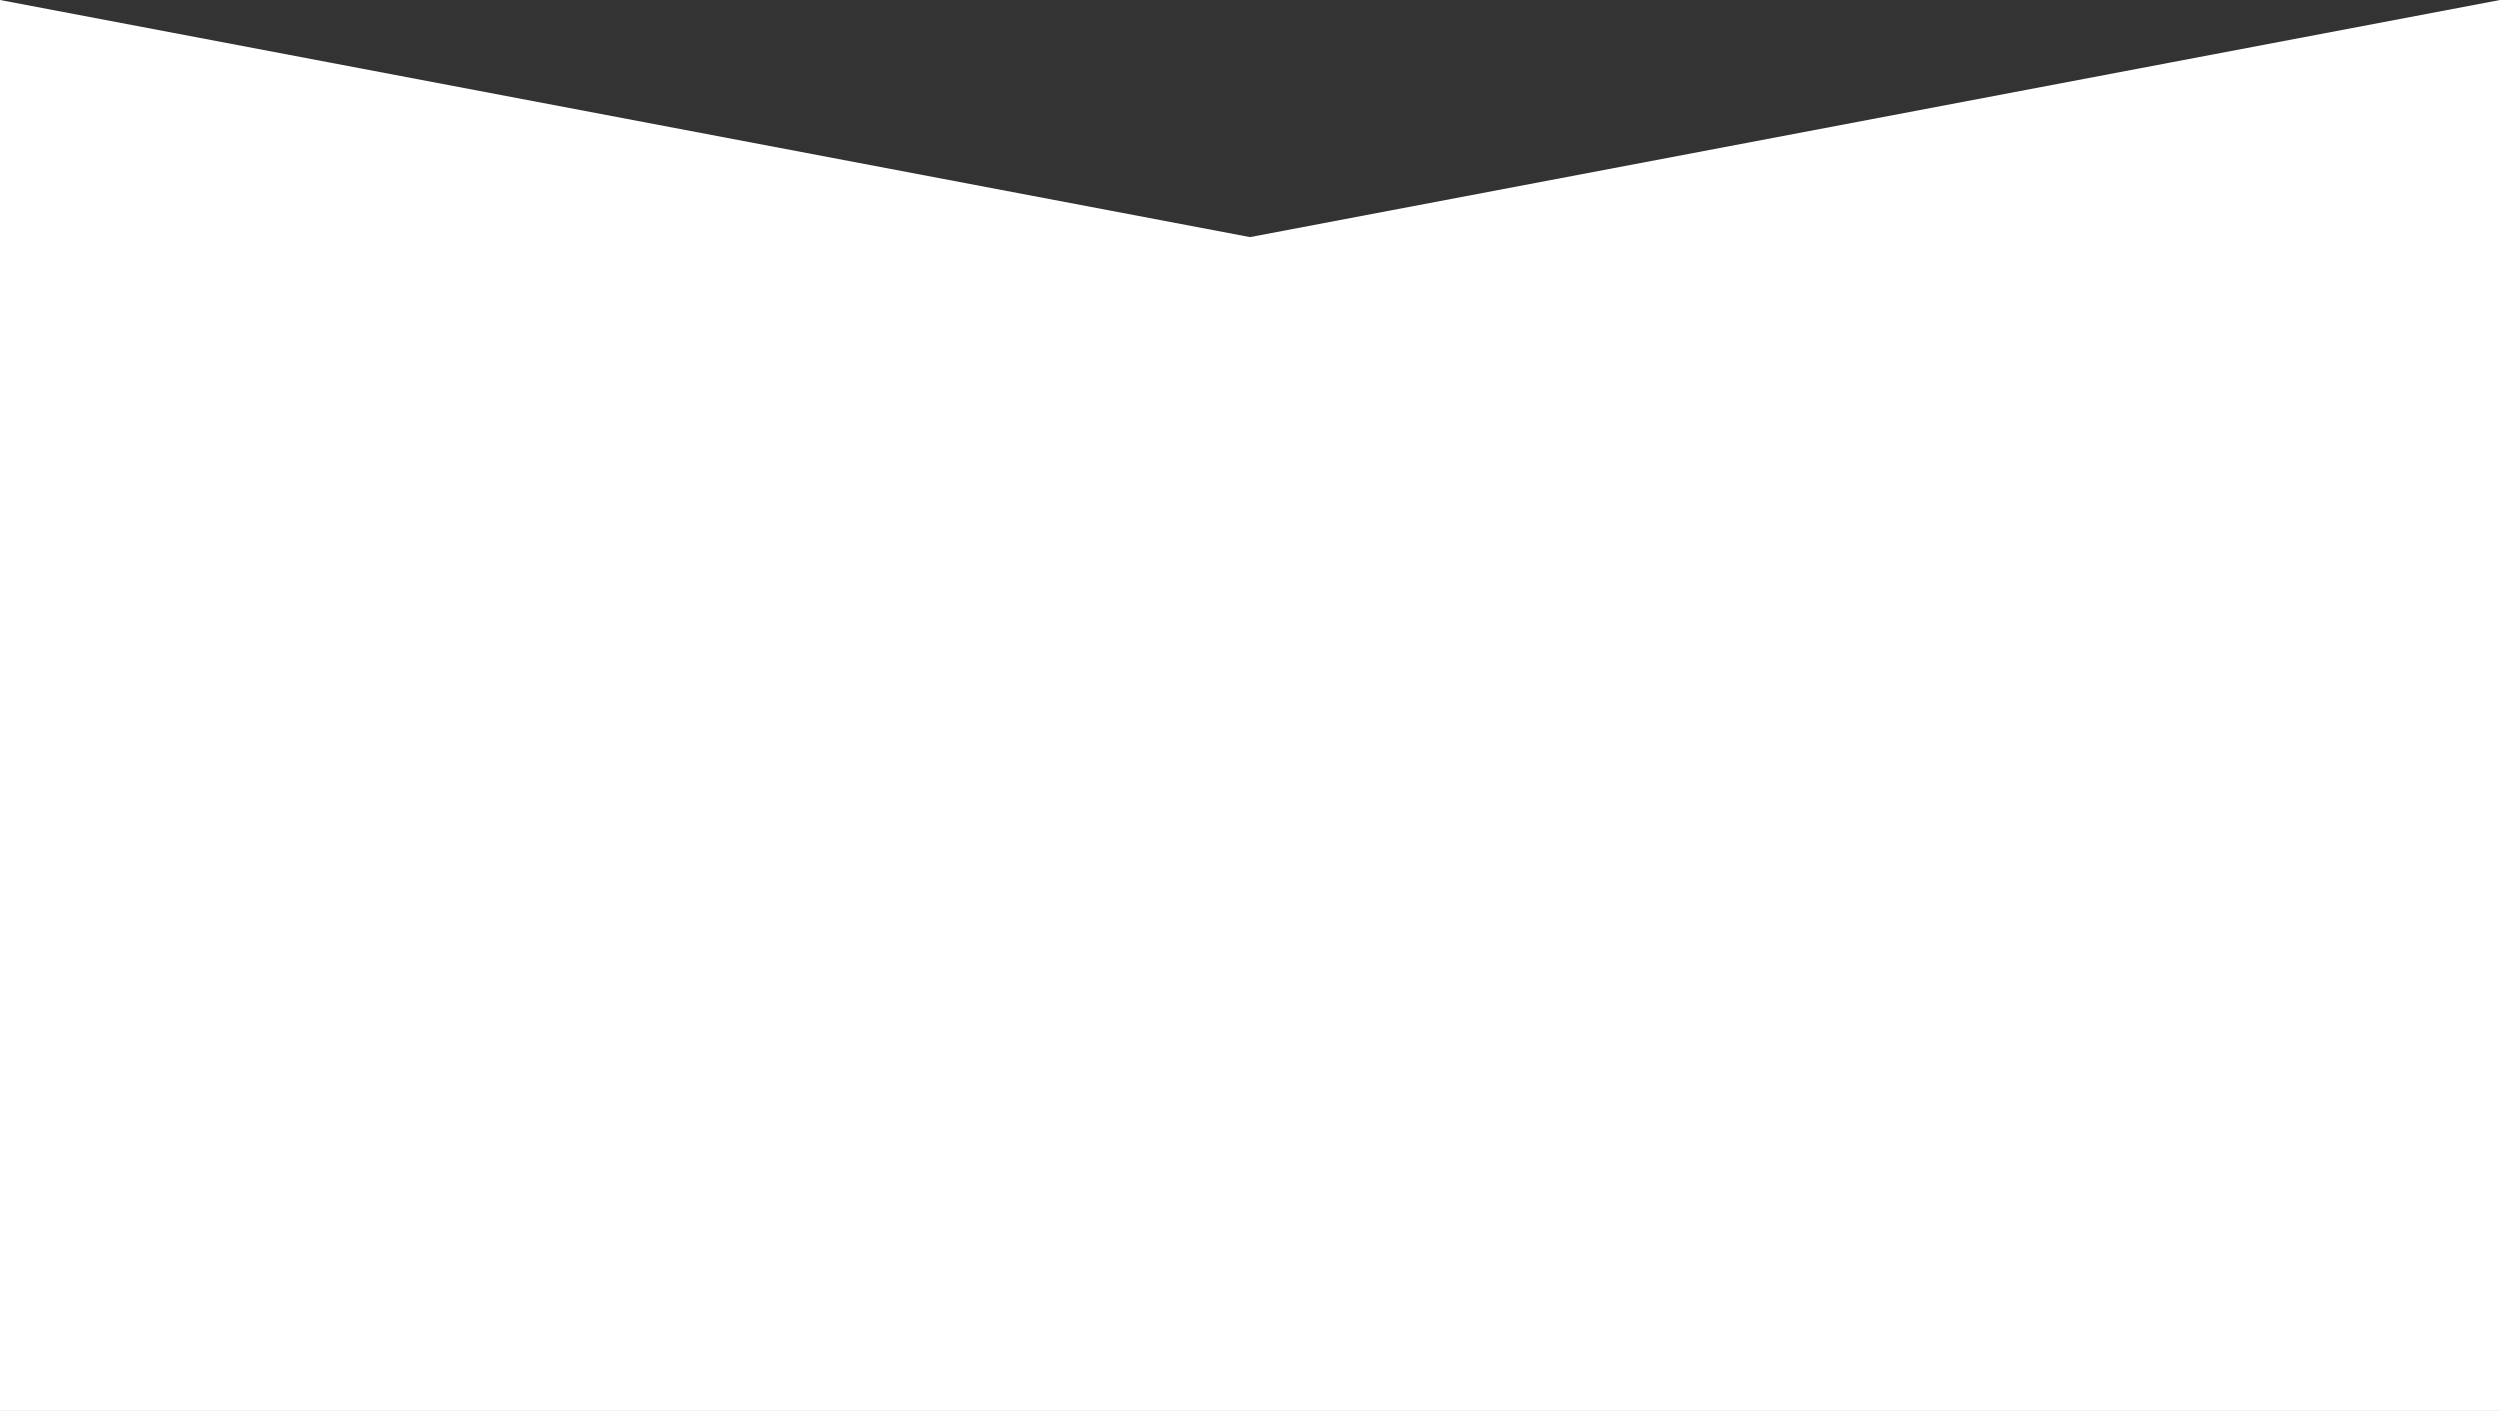
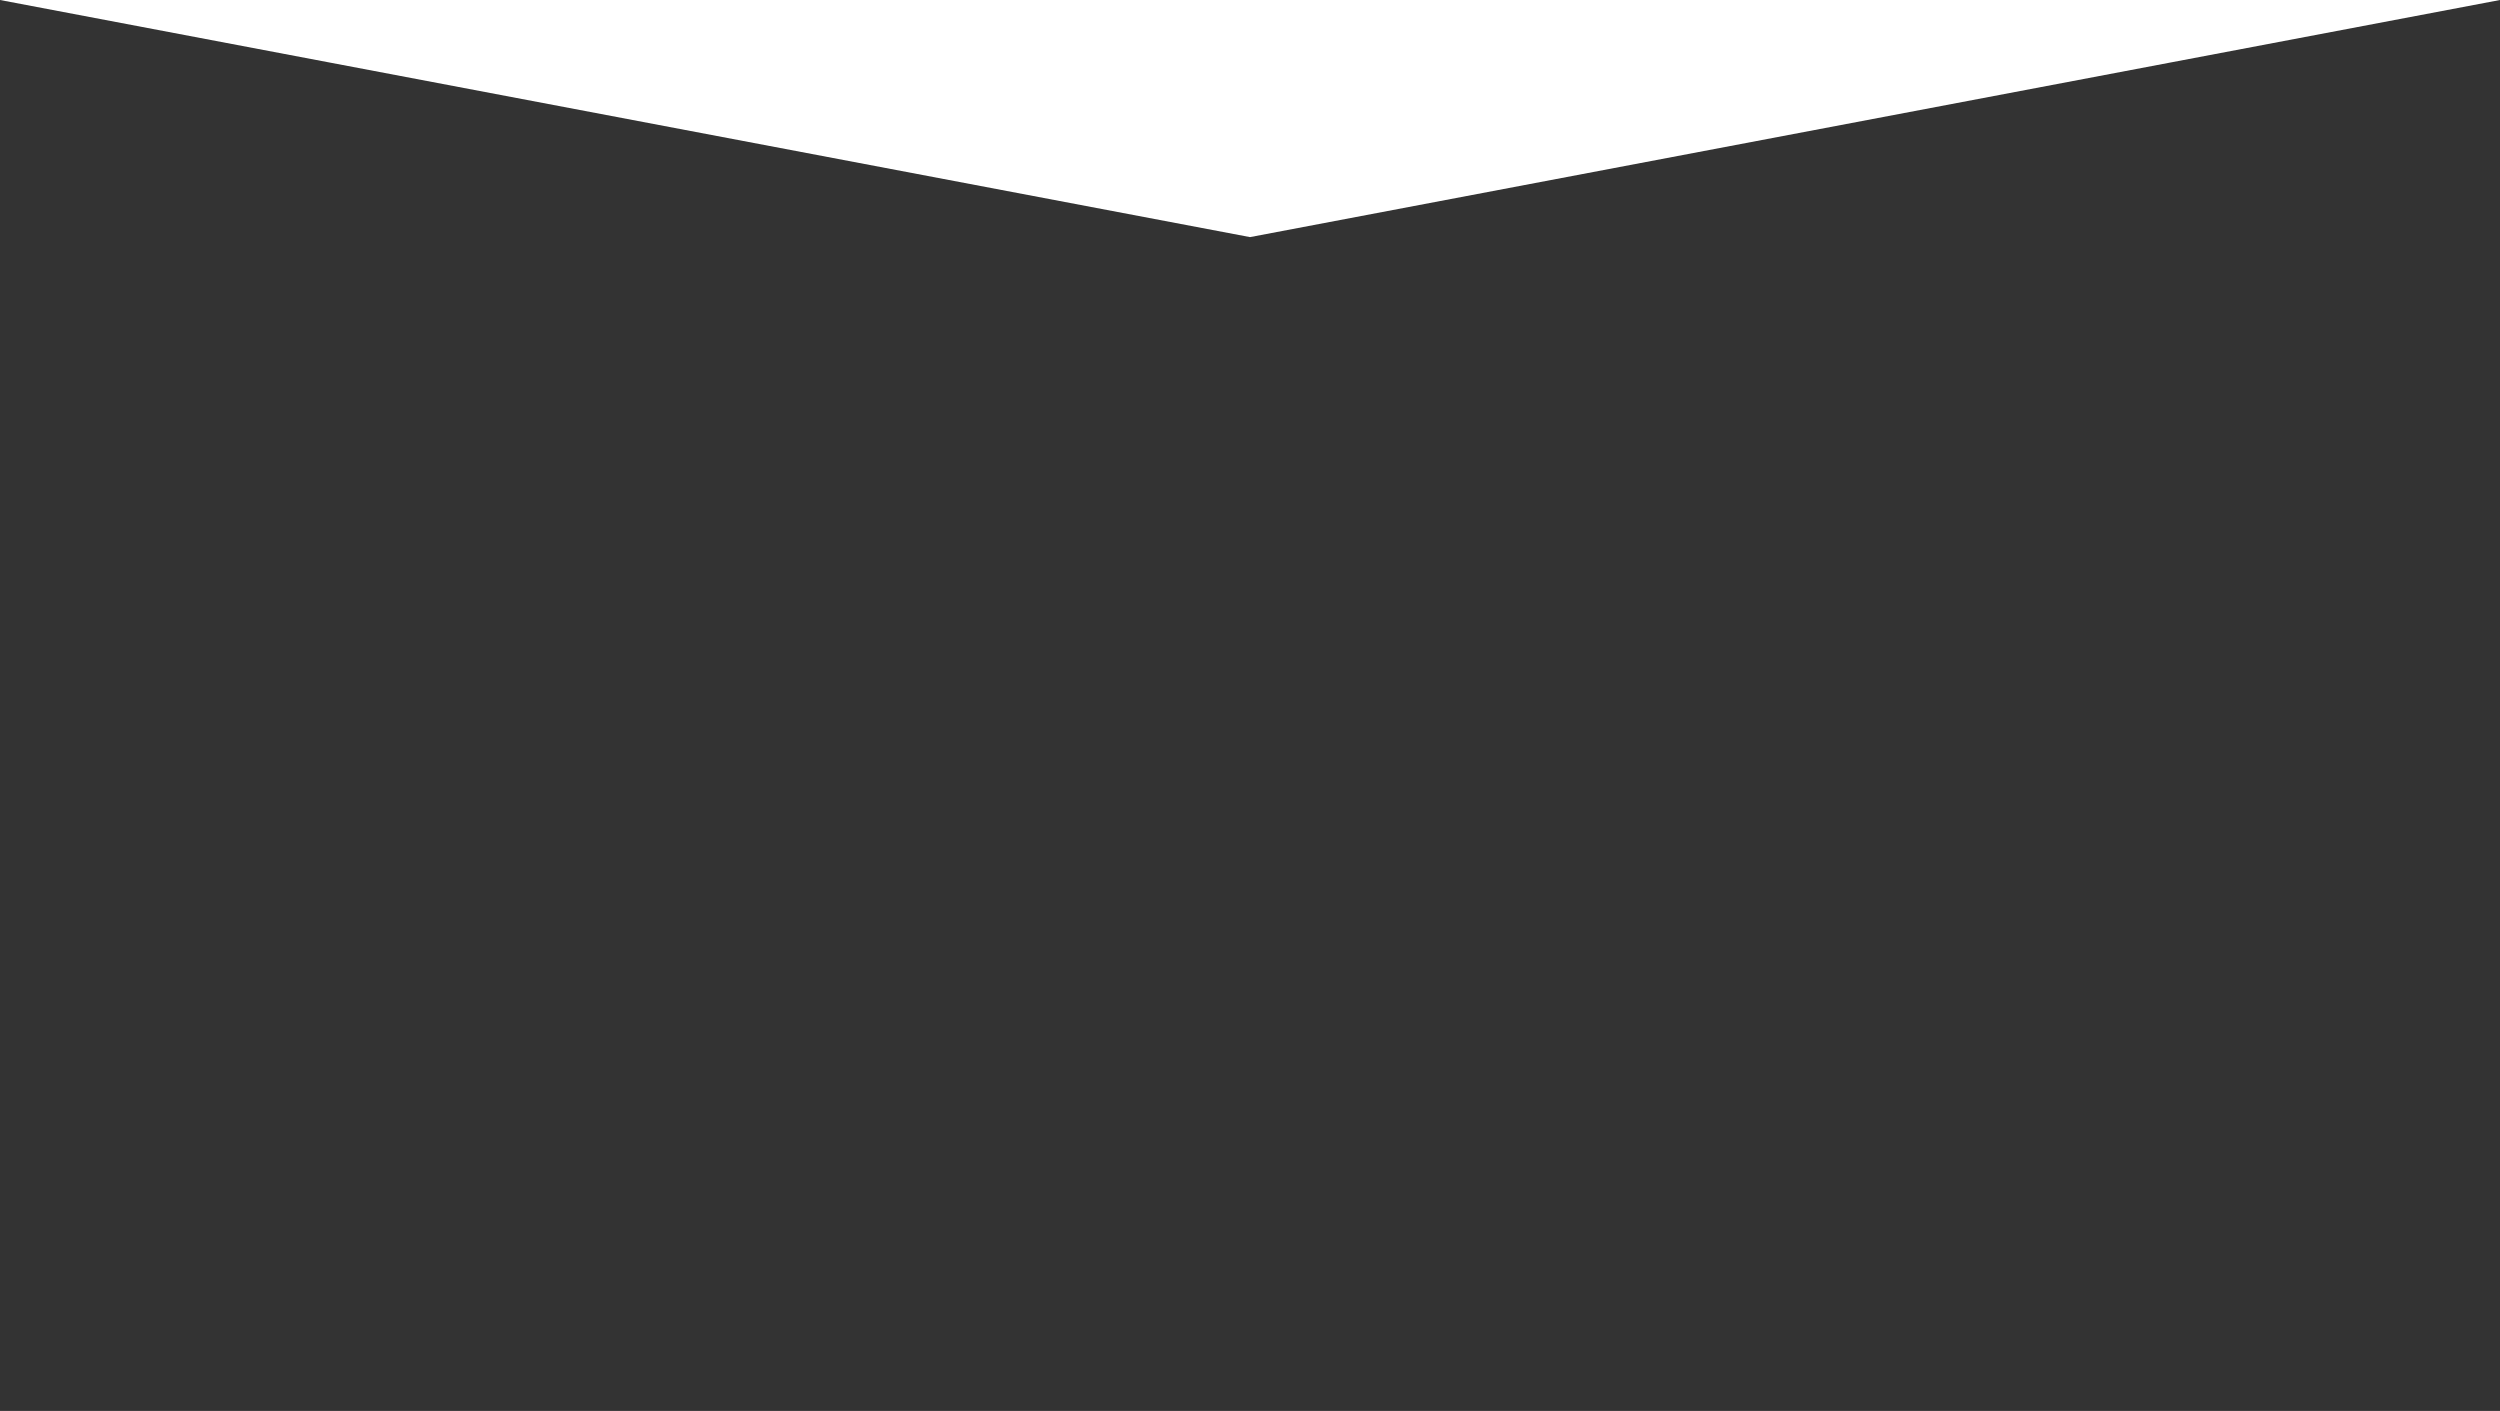
<svg xmlns="http://www.w3.org/2000/svg" width="1600" height="903" fill="none">
  <rect width="100%" height="100%" fill="#333333" stroke="none" />
-   <path d="m0 0 800 151.748 361.39-68.55 228.04-43.256L1600 0v903H0V0Z" fill="#fff" />
+   <path d="m0 0 800 151.748 361.39-68.55 228.04-43.256L1600 0v903V0Z" fill="#fff" />
</svg>